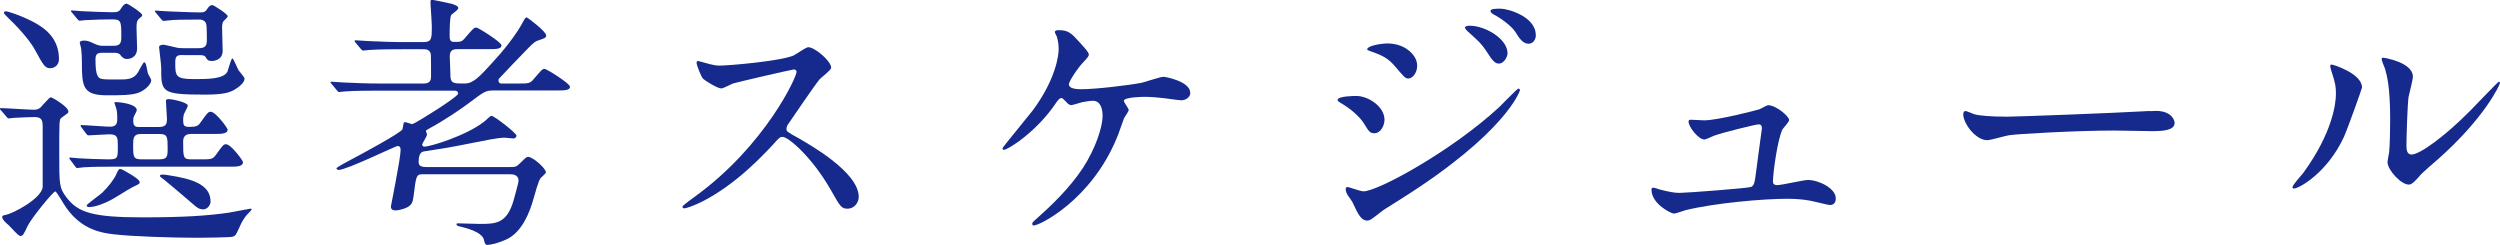
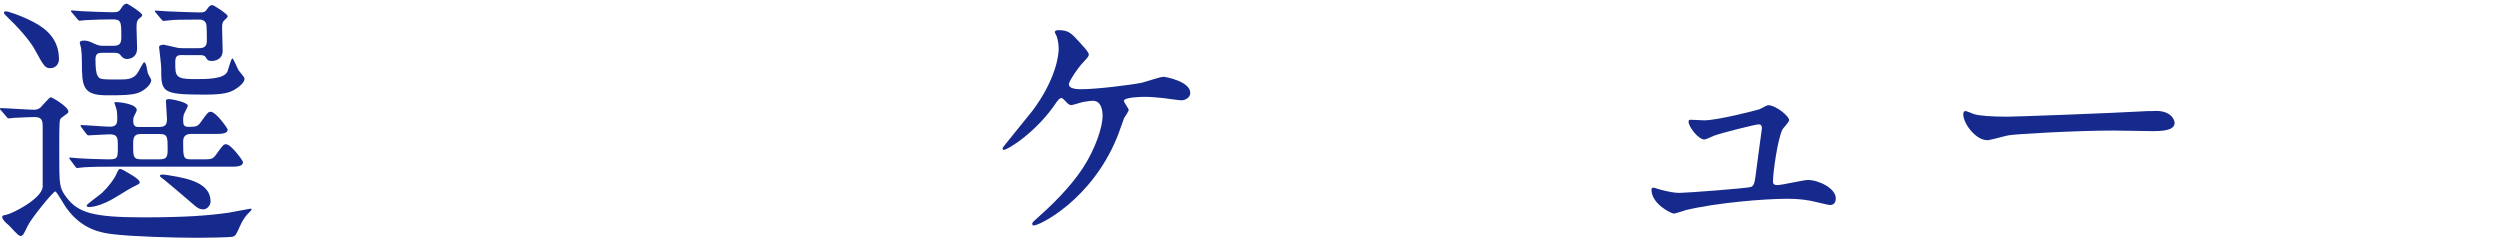
<svg xmlns="http://www.w3.org/2000/svg" id="_レイヤー_2" width="259.48" height="25.42" viewBox="0 0 259.48 25.42">
  <defs>
    <style>.cls-1{fill:#152a8c;}</style>
  </defs>
  <g id="_レイヤー_2-2">
    <g>
      <path class="cls-1" d="M.11,11.48c-.11-.11-.11-.17-.11-.2,0-.06,.06-.06,.08-.06,.5,0,2.88,.17,3.44,.17,.5,0,.7-.22,.95-.53,.62-.67,.7-.76,.81-.76,.14,0,1.82,.98,1.82,1.48,0,.06-.03,.14-.08,.17-.08,.08-.59,.42-.67,.5-.2,.14-.2,.48-.2,3.56,0,3.42,0,3.67,.73,4.65,1.2,1.62,2.77,2.1,7.98,2.1,4.23,0,6.66-.17,8.85-.48,.37-.06,2.24-.42,2.27-.42,.06,0,.14,0,.14,.08,0,.06-.42,.48-.5,.56-.2,.22-.5,.7-.64,1.01-.48,1.06-.5,1.15-.84,1.26-.31,.08-3.19,.11-3.67,.11-2.55,0-6.86-.14-8.65-.36-1.2-.14-3.28-.42-4.93-2.74-.2-.25-1.01-1.71-1.15-1.71-.22,0-2.44,2.72-2.86,3.56-.45,.95-.5,1.06-.78,1.06-.22,0-1.01-.95-1.2-1.12-.28-.22-.67-.59-.67-.84,0-.17,.17-.2,.36-.22,.73-.14,3.67-1.65,3.84-2.88v-6.22c0-.64-.03-1.06-.84-1.06-.06,0-1.37,.03-2.1,.08-.08,0-.5,.06-.59,.06s-.14-.06-.25-.2l-.53-.62ZM5.26,7.08c-.59,0-.7-.2-1.68-1.99-.22-.42-1.12-1.71-2.72-3.22-.39-.39-.45-.45-.45-.56,0-.08,.08-.14,.22-.14,.11,0,1.34,.34,2.8,1.09,1.4,.73,2.69,1.82,2.69,3.89,0,.53-.39,.92-.87,.92Zm2.04,9.52q-.11-.14-.11-.17c0-.06,.03-.08,.08-.08,.14,0,.76,.08,.92,.08,.28,.03,2.35,.11,3,.11,1.04,0,1.04-.08,1.04-1.4,0-.81,0-1.2-.87-1.2-.31,0-1.99,.11-2.16,.11-.11,0-.17-.06-.25-.17l-.48-.64c-.08-.14-.11-.14-.11-.2s.06-.06,.08-.06c.42,0,2.49,.17,2.97,.17,.67,0,.76-.34,.76-.81,0-.22,0-.67-.08-1.01-.03-.08-.22-.64-.22-.67,0-.06,.06-.06,.17-.06,.45,0,2.16,.2,2.16,.84,0,.11-.31,.62-.34,.76-.03,.11-.03,.22-.03,.39,0,.59,.36,.59,.59,.59h2.04c.73,0,.87-.25,.87-.84,0-.28-.11-1.6-.11-1.88,0-.17,.22-.17,.34-.17,.34,0,1.93,.34,1.93,.67,0,.17-.39,.81-.42,.95-.06,.25-.06,.45-.06,.56,0,.5,.08,.7,.59,.7,.78,0,.95-.08,1.23-.48,.7-.98,.78-1.09,1.04-1.09,.53,0,1.76,1.71,1.76,1.85,0,.45-.7,.45-1.29,.45h-2.46c-.42,0-.87,.11-.87,.76,0,1.71,0,1.88,.87,1.88h.92c1.15,0,1.26,0,1.62-.48,.7-.98,.78-1.09,1.04-1.09,.53,0,1.76,1.71,1.76,1.85,0,.48-.67,.48-1.29,.48H11.73c-.76,0-1.96,0-3,.06-.08,0-.67,.08-.73,.08-.08,0-.14-.08-.22-.2l-.48-.64Zm3.25-11.12c-.53,0-.64,.25-.64,.7,0,.76,.05,1.4,.22,1.68,.2,.39,.39,.39,2.18,.39,.87,0,1.57,0,2.02-.76,.11-.17,.53-1.04,.64-1.04,.03,0,.14,.11,.17,.22,.06,.14,.17,.78,.2,.92,.03,.11,.36,.62,.36,.73,0,.42-.64,1.04-1.29,1.29-.7,.28-1.88,.28-3.33,.28-2.52,0-2.58-.95-2.58-3.47,0-.42-.03-1.01-.08-1.4,0-.08-.14-.48-.14-.59,0-.2,.34-.22,.42-.22,.36,0,.59,.08,1.12,.34,.39,.17,.59,.2,.78,.2h1.18c.48,0,.81-.11,.81-.81,0-1.74,0-1.93-.95-1.93-.67,0-1.99,.03-2.77,.08-.08,0-.5,.06-.59,.06-.11,0-.14-.06-.25-.17l-.53-.64q-.14-.14-.14-.2c0-.06,.08-.06,.11-.06,.14,0,.84,.08,1.01,.08,.36,.03,2.63,.11,3.14,.11s.73-.03,.92-.36c.17-.25,.34-.53,.62-.53,.11,0,1.6,.95,1.6,1.18,0,.11-.03,.14-.34,.39-.25,.22-.25,.56-.25,.98,0,.28,.06,1.74,.06,2.07,0,1.04-.84,1.12-1.04,1.12-.36,0-.5-.17-.7-.42-.17-.22-.45-.22-.67-.22h-1.26Zm3.95,13.41c0,.2-.06,.2-.73,.53-.36,.17-1.96,1.2-2.32,1.37-.59,.31-1.54,.7-2.21,.7-.08,0-.25-.03-.25-.17,0-.11,1.37-1.09,1.62-1.32,.62-.59,1.29-1.46,1.48-1.96,.22-.5,.28-.5,.39-.5,.08,0,.17,.06,.25,.08,.36,.2,1.76,.95,1.76,1.26Zm.08-4.98c-.76,0-.76,.53-.76,1.12,0,1.29,0,1.51,.95,1.51h1.68c.87,0,.95-.22,.95-1.06,0-1.23,0-1.57-.81-1.57h-2.02Zm4.42-8.2c-.59,0-.81,.06-.81,.76,0,1.4,0,1.74,1.93,1.74,1.43,0,3.16,0,3.5-.81,.08-.22,.37-1.34,.5-1.34,.11,0,.53,1.06,.64,1.23,.08,.14,.62,.7,.62,.87,0,.42-.56,.87-1.09,1.18-.53,.28-1.12,.48-3.05,.48-4.51,0-4.51-.25-4.51-2.8,0-.34-.22-2.02-.22-2.13,0-.2,.31-.25,.48-.25,.05,0,1.01,.22,1.12,.25,.42,.11,.64,.11,.87,.11h1.62c.62,0,.87-.17,.87-.81,0-.22,0-1.43-.06-1.68-.08-.31-.36-.48-.7-.48-1.68,0-2.77,.03-2.91,.06-.08,0-.76,.08-.81,.08-.11,0-.14-.06-.25-.17l-.53-.64q-.14-.14-.14-.2c0-.06,.08-.06,.11-.06,.17,0,1.06,.08,1.26,.08s2.38,.11,3.39,.11c.39,0,.5-.11,.64-.31,.22-.31,.31-.45,.59-.45,.11,0,1.57,.92,1.57,1.15,0,.11-.06,.14-.36,.45-.14,.11-.22,.31-.22,.73,0,.34,.06,2.02,.06,2.41,0,1.04-1.04,1.06-1.12,1.06-.39,0-.48-.11-.64-.39-.11-.22-.48-.22-.62-.22h-1.71Zm2.86,15.18c0,.42-.36,.84-.76,.84-.45,0-.7-.22-1.12-.59-.95-.81-2.58-2.21-2.91-2.46-.17-.14-.48-.34-.48-.42s.11-.14,.22-.14c.22,0,.28,0,.76,.08,2.16,.34,4.28,.87,4.28,2.69Z" />
-       <path class="cls-1" d="M39.34,9.41c-.62,0-2.55,0-3.53,.08-.11,0-.5,.06-.59,.06-.11,0-.17-.06-.25-.17l-.53-.64c-.11-.14-.14-.14-.14-.2,0-.03,.03-.06,.11-.06,.2,0,1.06,.08,1.23,.08,1.29,.06,2.52,.11,3.84,.11h4.42c.28,0,.84,0,.84-.67,0-.39,0-2.27-.03-2.41-.14-.48-.5-.48-.84-.48h-2.02c-.64,0-2.58,0-3.56,.08-.08,0-.5,.06-.59,.06s-.14-.06-.25-.17l-.53-.64c-.11-.11-.11-.14-.11-.2,0-.03,.03-.06,.08-.06,.2,0,1.06,.08,1.26,.08,1.26,.06,2.52,.11,3.81,.11h1.96c.9,0,.9-.36,.9-1.62,0-.39-.14-2.21-.14-2.6,0-.11,.06-.17,.2-.17,.03,0,1.46,.28,2.02,.42,.22,.08,.67,.2,.67,.45,0,.17-.64,.59-.73,.7-.17,.22-.17,1.74-.17,2.13,0,.34,0,.67,.45,.67,.7,0,.81,0,1.18-.45,.79-.92,.9-1.04,1.15-1.04,.17,0,2.6,1.51,2.6,1.85,0,.39-.56,.39-1.48,.39h-3.02c-.36,0-.87,0-.87,.73,0,.06,.06,1.34,.06,1.6,0,.87,0,1.23,.9,1.23h.67c.81,0,1.54-.78,2.74-2.1,1.12-1.2,2.52-2.91,3.28-4.37,.14-.28,.25-.39,.34-.39,.06,0,2.02,1.46,2.02,1.88,0,.25-.22,.31-.64,.45-.5,.14-.7,.34-1.2,.84-.39,.39-3.03,3.14-3.08,3.22-.03,.08-.03,.11-.03,.17,0,.17,.08,.31,.31,.31h1.65c1.18,0,1.32,0,1.71-.48,.79-.92,.87-1.04,1.12-1.04,.2,0,2.63,1.51,2.63,1.85,0,.39-.56,.39-1.51,.39h-6.41c-.84,0-.98,.11-2.55,1.29-.84,.64-2.69,1.88-4.09,2.63-.37,.2-.39,.22-.39,.31,0,.06,.11,.25,.11,.34,0,.2-.5,.9-.5,1.06,0,.11,.11,.2,.22,.2,.64,0,4.37-1.15,6.19-2.58,.14-.08,.64-.62,.78-.62,.28,0,2.6,1.79,2.6,2.07,0,.08-.08,.28-.34,.28-.14,0-.73-.08-.87-.08-.73,0-2.02,.28-3.3,.53-2.49,.5-2.74,.53-5.12,.9-.45,.06-.53,.64-.53,1.09,0,.42,.25,.53,.92,.53h8.4c.73,0,.81,0,1.23-.42,.59-.59,.67-.64,.81-.64,.5,0,1.85,1.2,1.85,1.6,0,.14-.5,.53-.56,.62-.22,.28-.59,1.65-.76,2.24-.34,1.2-1.12,3.36-2.8,4.12-.78,.36-1.62,.56-1.96,.56-.2,0-.28-.2-.34-.48-.11-.64-1.06-1.09-2.49-1.43-.28-.06-.37-.11-.37-.25,0-.06,.08-.08,.11-.08,.36,0,1.93,.06,2.27,.06,1.68,0,2.86,0,3.56-2.49,.08-.31,.5-1.76,.5-1.99,0-.67-.67-.67-.87-.67h-9.13c-.62,0-.64,.22-.9,2.32-.08,.56-.17,.84-.62,1.09-.56,.28-1.12,.34-1.23,.34s-.5,0-.5-.39c0-.11,1.01-4.98,1.01-5.88,0-.08,0-.42-.31-.42-.2,0-5.29,2.49-6.13,2.49-.08,0-.22-.08-.22-.17s1.18-.73,1.4-.84c1.01-.53,5.29-2.83,5.46-3.22,.03-.11,.08-.53,.11-.62s.08-.11,.17-.11c.11,0,.62,.2,.73,.2,.17,0,2.16-1.26,2.55-1.51,.34-.22,2.21-1.43,2.21-1.65,0-.2-.11-.31-.36-.31h-7.84Z" />
-       <path class="cls-1" d="M82.35,7.22c-.2,0-6.08,1.37-6.22,1.43-.2,.06-1.06,.53-1.26,.53-.42,0-1.74-.84-1.9-1.01-.2-.2-.67-1.43-.67-1.62,0-.14,.03-.22,.17-.22,.03,0,.64,.17,.73,.2,.87,.25,1.2,.28,1.48,.28,.95,0,6.22-.45,7.67-1.04,.25-.11,1.29-.87,1.54-.87,.67,0,2.38,1.43,2.38,2.13,0,.25-1.04,1.01-1.2,1.2-.56,.67-2.77,3.95-3.22,4.59-.11,.14-.22,.34-.22,.56,0,.25,.06,.31,1.23,.95,1.26,.73,6.27,3.56,6.27,6.1,0,.64-.5,1.23-1.15,1.23s-.76-.2-1.74-1.93c-1.93-3.39-4.4-5.52-5.01-5.52-.28,0-.36,.08-.98,.78-.98,1.04-3.84,4.17-7.48,5.99-.76,.36-1.51,.64-1.74,.64-.06,0-.2,0-.2-.17,0-.11,1.12-.92,1.29-1.04,7.31-5.29,10.64-12.54,10.56-12.99-.06-.22-.28-.22-.34-.22Z" />
      <path class="cls-1" d="M112.11,4.45c.45,.5,.9,.98,.9,1.2,0,.17-.08,.28-.5,.73-.67,.67-1.57,2.1-1.57,2.35,0,.34,.36,.53,1.29,.53,1.54,0,5.01-.42,6.27-.67,.36-.08,1.93-.62,2.27-.62,.14,0,2.77,.45,2.77,1.68,0,.42-.45,.76-.92,.76-.31,0-1.54-.2-1.79-.22-.59-.06-1.32-.14-2.02-.14-.28,0-2.16,.03-2.16,.42,0,.17,.5,.78,.5,.95,0,.14-.42,.73-.48,.84-.14,.34-.62,1.79-.76,2.07-2.66,6.44-8.01,9.07-8.6,9.07-.06,0-.17,0-.17-.17,0-.11,.03-.17,.39-.48,1.54-1.37,3.44-3.16,4.87-5.32,1.32-2.04,2.04-4.26,2.04-5.4,0-.59-.14-1.57-1.01-1.57-.28,0-.76,.08-1.09,.14-.17,.03-.98,.31-1.15,.31-.22,0-.45-.22-.53-.34-.36-.36-.39-.39-.5-.39-.22,0-.36,.25-.48,.39-2.02,3.08-5.07,4.98-5.49,4.98-.11,0-.14-.11-.14-.17,0-.08,2.66-3.3,3.14-3.92,2.41-3.25,2.69-5.74,2.69-6.36,0-.42-.06-.9-.2-1.32-.03-.06-.2-.39-.2-.45,0-.2,.34-.2,.39-.2,1.04,0,1.32,.31,2.21,1.29Z" />
-       <path class="cls-1" d="M143.7,12.43c0,.59-.39,1.4-1.06,1.4-.42,0-.56-.17-.98-.87-.5-.87-1.57-1.74-2.55-2.3-.08-.06-.28-.17-.28-.28,0-.42,1.79-.42,1.96-.42,1.2,0,2.91,1.09,2.91,2.46Zm-3.3,8.6c-.08-.17-.53-.76-.59-.9-.11-.2-.14-.42-.14-.5,0-.17,.11-.22,.22-.22,.08,0,1.34,.45,1.62,.45,1.51,0,9.13-4.17,14.06-8.71,.31-.31,1.93-1.96,2.02-1.96,.05,0,.17,.06,.17,.17,0,.06-1.4,4.4-12.38,11.31-1.71,1.06-1.82,1.15-2.04,1.32-1.04,.81-1.15,.9-1.46,.9-.59,0-.92-.64-1.48-1.85Zm6.69-14.2c0,.73-.48,1.32-.92,1.32-.31,0-.42-.14-1.4-1.29-.67-.78-1.23-1.09-2.44-1.51-.39-.14-.42-.14-.42-.25,0-.31,1.29-.59,2.13-.59,.34,0,.9,.06,1.43,.28,.73,.31,1.62,1.04,1.62,2.04Zm9.38-1.29c0,.34-.36,1.06-.9,1.06-.42,0-.67-.31-1.37-1.4-.48-.7-.73-.92-1.79-1.88-.11-.08-.36-.34-.36-.45,0-.17,.34-.2,.5-.2,1.62,0,3.92,1.37,3.92,2.86Zm2.94-1.9c0,.45-.28,.9-.76,.9-.59,0-.98-.59-1.37-1.23-.36-.56-1.4-1.37-2.27-1.82-.25-.14-.31-.28-.31-.34,0-.25,.56-.25,1.06-.25,.73,0,3.64,.81,3.64,2.74Z" />
      <path class="cls-1" d="M176.88,12.49c1.4,0,5.4-1.04,5.74-1.15,.14-.06,.76-.42,.9-.42,.81,0,2.18,1.15,2.18,1.54,0,.2-.62,.84-.7,.98-.53,1.12-.98,4.56-.98,5.38,0,.22,.06,.39,.45,.39,.5,0,2.72-.53,3.16-.53,1.15,0,2.91,.87,2.91,1.9,0,.28-.08,.7-.62,.7-.08,0-.22-.03-1.54-.34-.67-.17-1.6-.31-2.86-.31-2.41,0-7.42,.42-10.56,1.18-.2,.06-1.04,.36-1.23,.36-.25,0-2.32-.98-2.32-2.49,0-.14,.06-.2,.2-.2,.11,0,.59,.17,.7,.2,.98,.25,1.51,.34,2.02,.34,.7,0,7.08-.48,7.42-.62,.31-.14,.36-.45,.45-1.06,.06-.53,.67-4.96,.67-5.01,0-.42-.22-.42-.36-.42-.28,0-3.81,.87-4.62,1.18-.14,.06-.84,.39-.98,.39-.64,0-1.65-1.32-1.65-1.85,0-.17,.08-.2,.25-.2,.08,0,1.15,.06,1.37,.06Z" />
      <path class="cls-1" d="M223.13,11.54c.17,0,.48-.03,.62-.03,1.71,0,1.96,1.04,1.96,1.23,0,.78-1.15,.87-2.32,.87-.64,0-3.44-.06-4-.06-3.86,0-10.28,.36-10.95,.5-.34,.06-1.85,.5-2.18,.5-1.21,0-2.49-1.74-2.49-2.69,0-.17,.08-.34,.22-.34s.81,.31,.95,.34c.48,.14,1.62,.25,3.42,.25,.92,0,10.7-.36,14.78-.59Z" />
-       <path class="cls-1" d="M243.26,14.25c-1.68,3.64-4.62,5.32-5.18,5.32-.11,0-.14-.08-.14-.14,0-.22,.9-1.2,1.12-1.48,3.08-4.23,3.39-7.28,3.39-8.2,0-.73-.03-1.04-.48-2.41-.06-.2-.11-.36-.11-.5,0-.08,.03-.14,.14-.14,.2,0,3.16,.95,3.16,2.38,0,.08-1.43,4.12-1.9,5.18Zm4.54,2.6c0-.14,.14-.87,.17-1.01,.08-.53,.11-2.74,.11-3.44,0-3.42-.34-4.56-.53-5.26-.06-.14-.36-.87-.36-1.01,0-.11,.11-.14,.17-.14,.14,0,3.08,.5,3.08,1.96,0,.34-.39,1.79-.45,2.1-.11,.76-.22,4.14-.22,5.07,0,.36,.03,.92,.53,.92,.84,0,3.42-1.85,6.1-4.56,.48-.48,2.86-3,2.97-3,.06,0,.11,.06,.11,.11,0,.22-1.62,3.7-6.52,8.01-1.46,1.26-1.74,1.54-1.93,1.79-.48,.53-.73,.73-.92,.76-.81,.14-2.3-1.51-2.3-2.3Z" />
    </g>
  </g>
</svg>